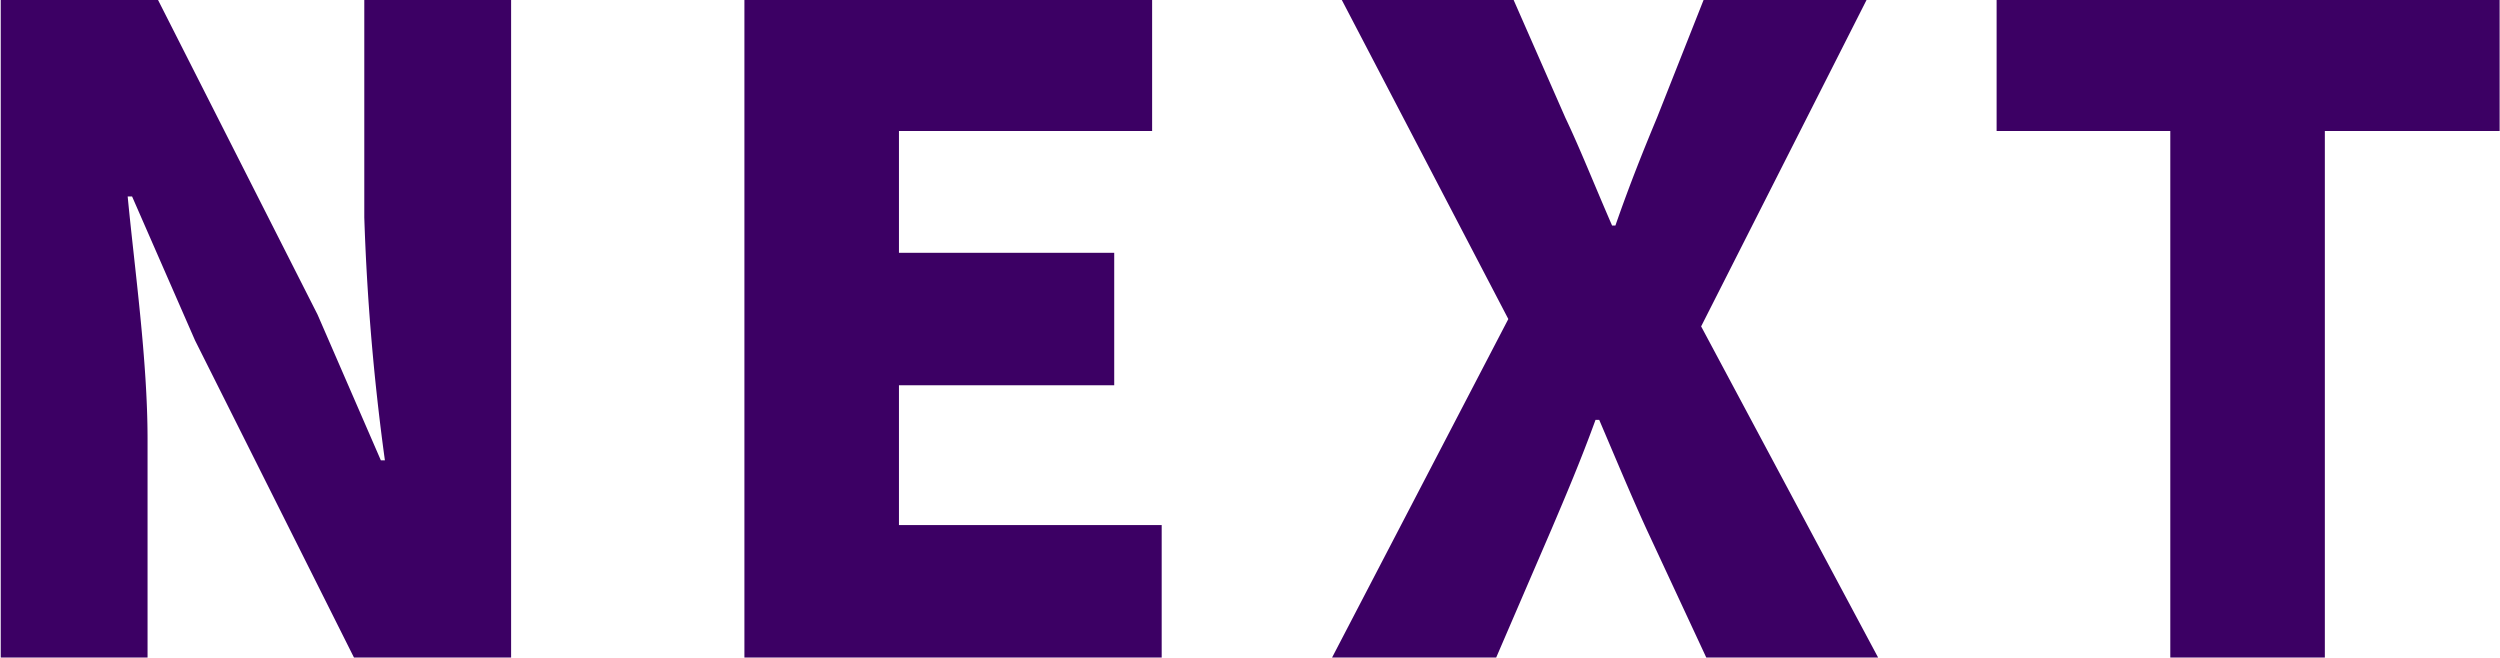
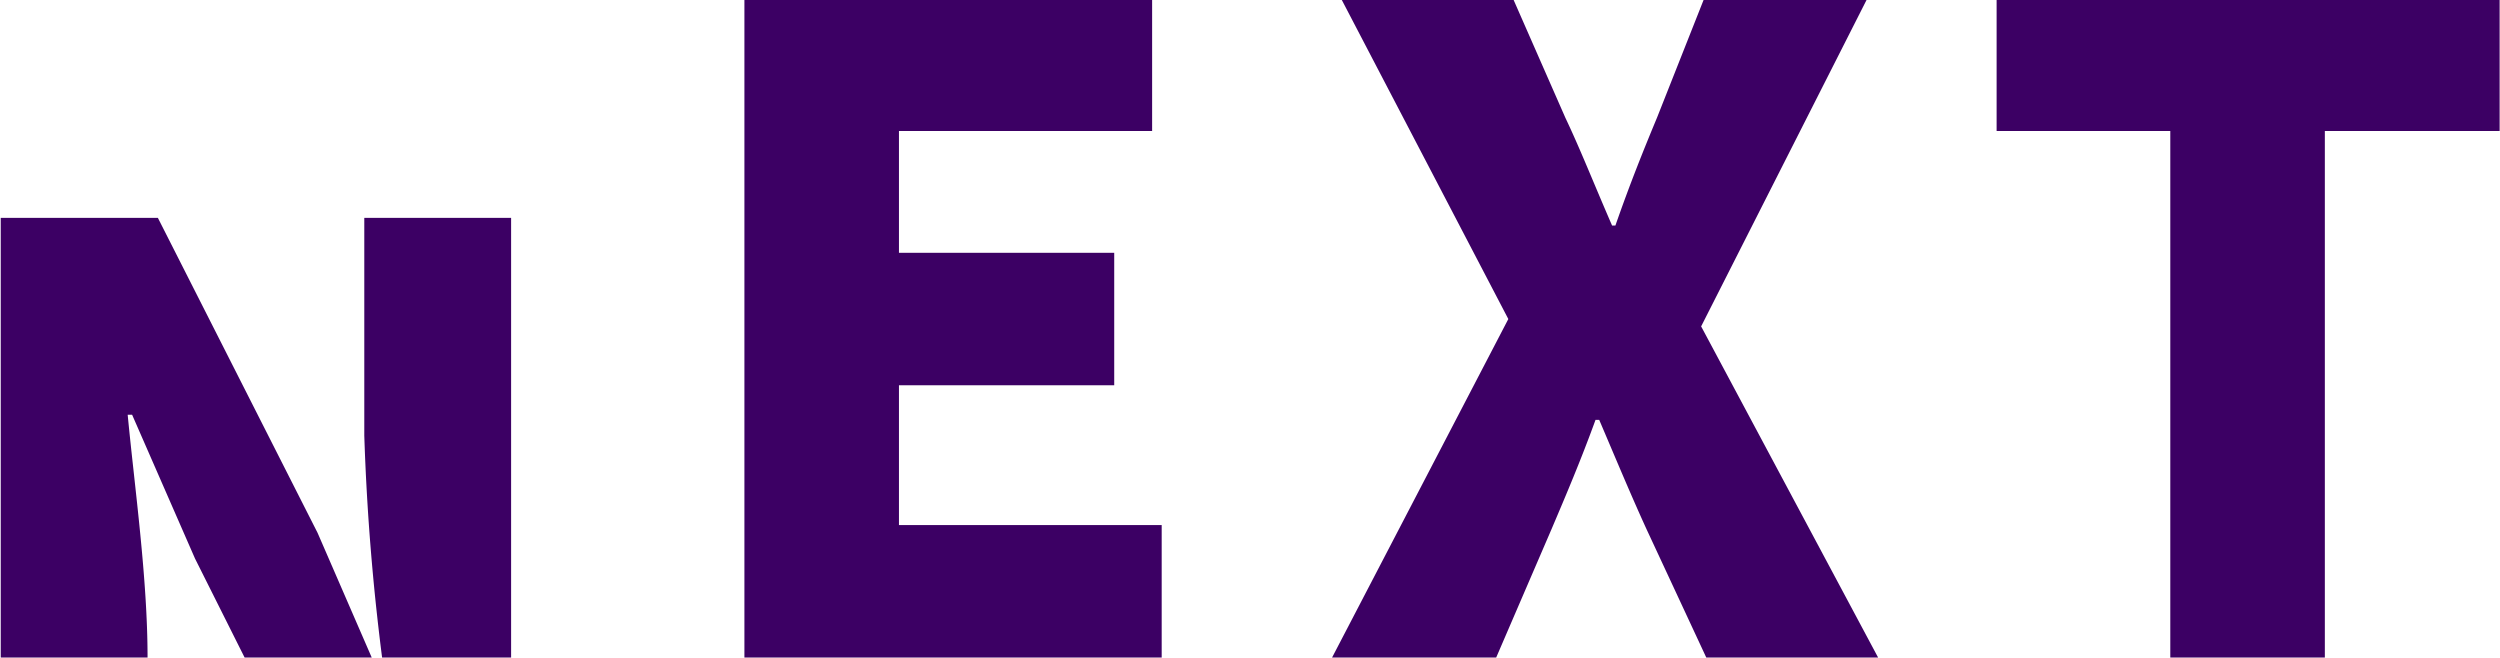
<svg xmlns="http://www.w3.org/2000/svg" width="67.94" height="17.87" viewBox="0 0 67.94 17.87">
  <defs>
    <style>
      .cls-1 {
        fill: #3c0064;
        fill-rule: evenodd;
      }
    </style>
  </defs>
-   <path id="news_btn_next.svg" class="cls-1" d="M2301.83,2179.03h3.99v-5.93c0-2.16-.35-4.61-0.54-6.6h0.12l1.71,3.91,4.32,8.62h4.27v-17.88h-3.99v5.92a63.479,63.479,0,0,0,.56,6.6h-0.11l-1.72-3.96-4.34-8.56h-4.27v17.88Zm20.21,0h11.34v-3.6h-7.14v-3.8h5.85v-3.6h-5.85v-3.31h6.88v-3.57h-11.08v17.88Zm15.97,0h4.46l1.5-3.48c0.4-.94.8-1.88,1.2-2.98h0.1c0.47,1.1.86,2.04,1.29,2.98l1.62,3.48h4.67l-4.81-9,4.5-8.88h-4.43l-1.27,3.21c-0.35.84-.73,1.78-1.13,2.93h-0.09c-0.5-1.15-.87-2.09-1.27-2.93l-1.41-3.21h-4.67l4.53,8.68Zm22.78,0h4.2v-14.31h4.75v-3.57h-13.67v3.57h4.72v14.31Z" transform="translate(-2301.81 -2161.16)" />
+   <path id="news_btn_next.svg" class="cls-1" d="M2301.83,2179.03h3.99c0-2.16-.35-4.61-0.54-6.6h0.12l1.71,3.91,4.32,8.62h4.27v-17.88h-3.99v5.92a63.479,63.479,0,0,0,.56,6.6h-0.11l-1.72-3.96-4.34-8.56h-4.27v17.88Zm20.21,0h11.34v-3.6h-7.14v-3.8h5.85v-3.6h-5.85v-3.31h6.88v-3.57h-11.08v17.88Zm15.97,0h4.46l1.5-3.48c0.4-.94.8-1.88,1.2-2.98h0.1c0.47,1.1.86,2.04,1.29,2.98l1.62,3.48h4.67l-4.81-9,4.5-8.88h-4.43l-1.27,3.21c-0.35.84-.73,1.78-1.13,2.93h-0.09c-0.5-1.15-.87-2.09-1.27-2.93l-1.41-3.21h-4.67l4.53,8.68Zm22.78,0h4.2v-14.31h4.75v-3.57h-13.67v3.57h4.72v14.31Z" transform="translate(-2301.81 -2161.16)" />
</svg>